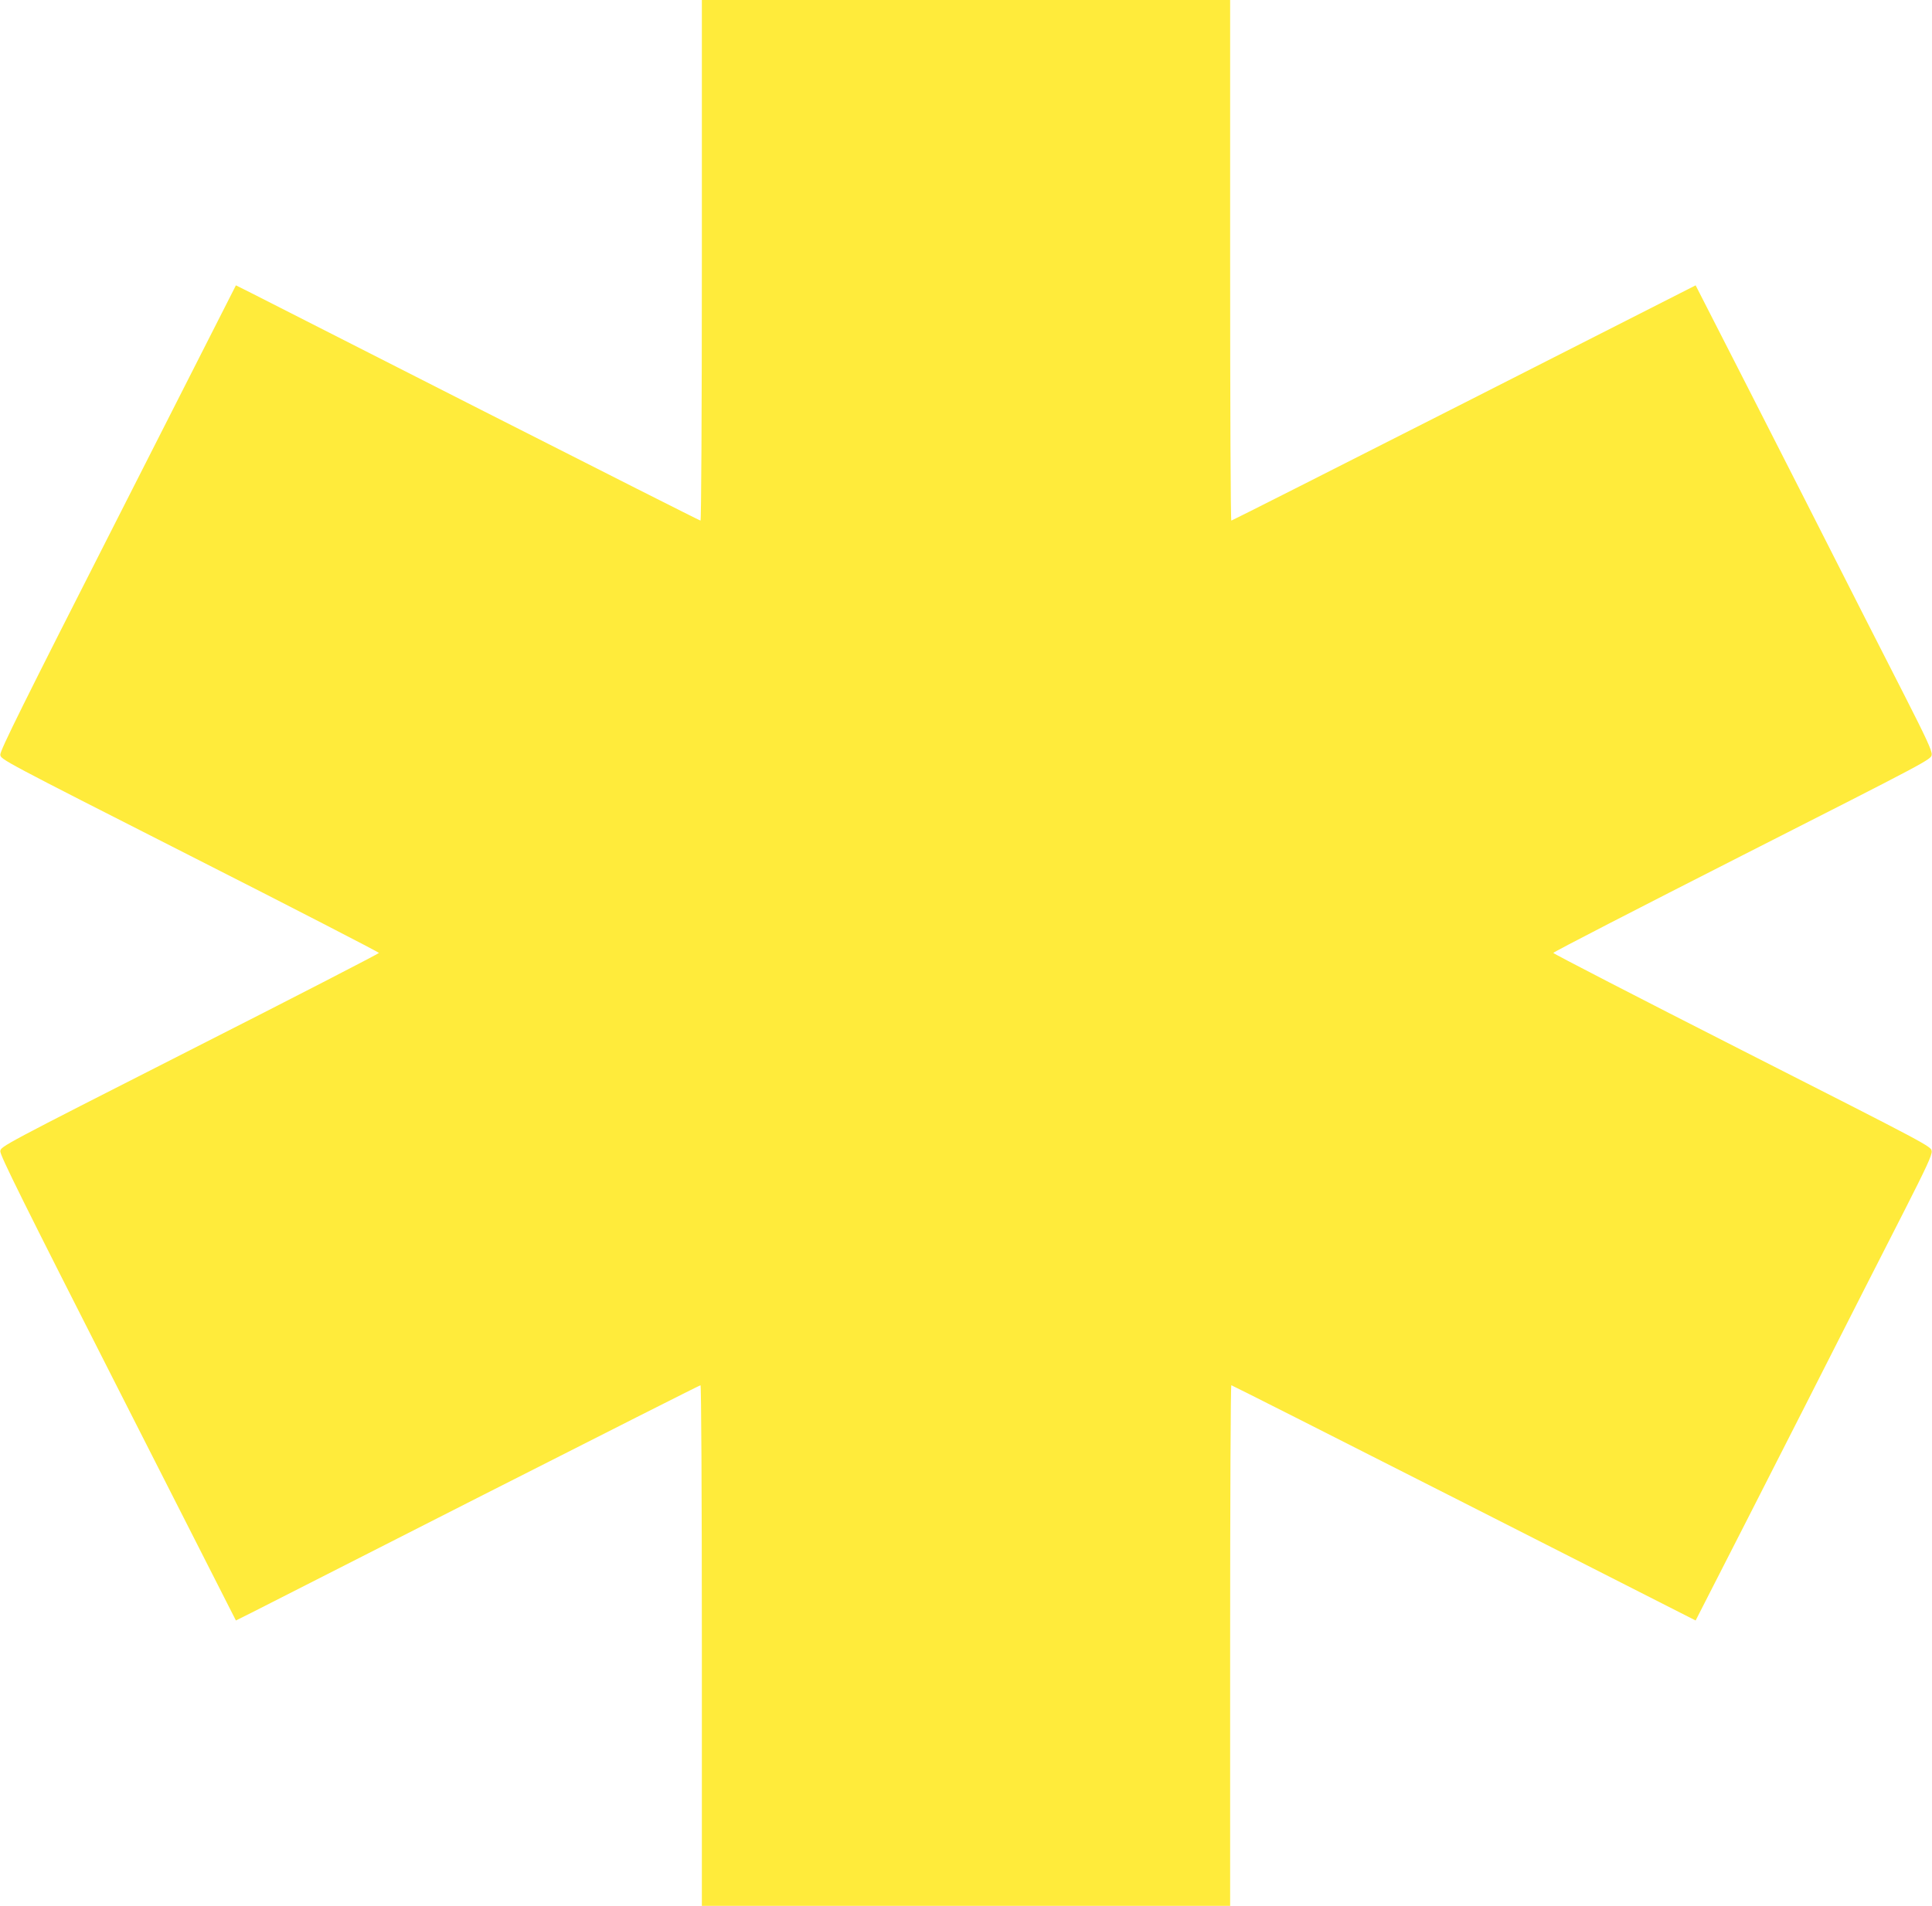
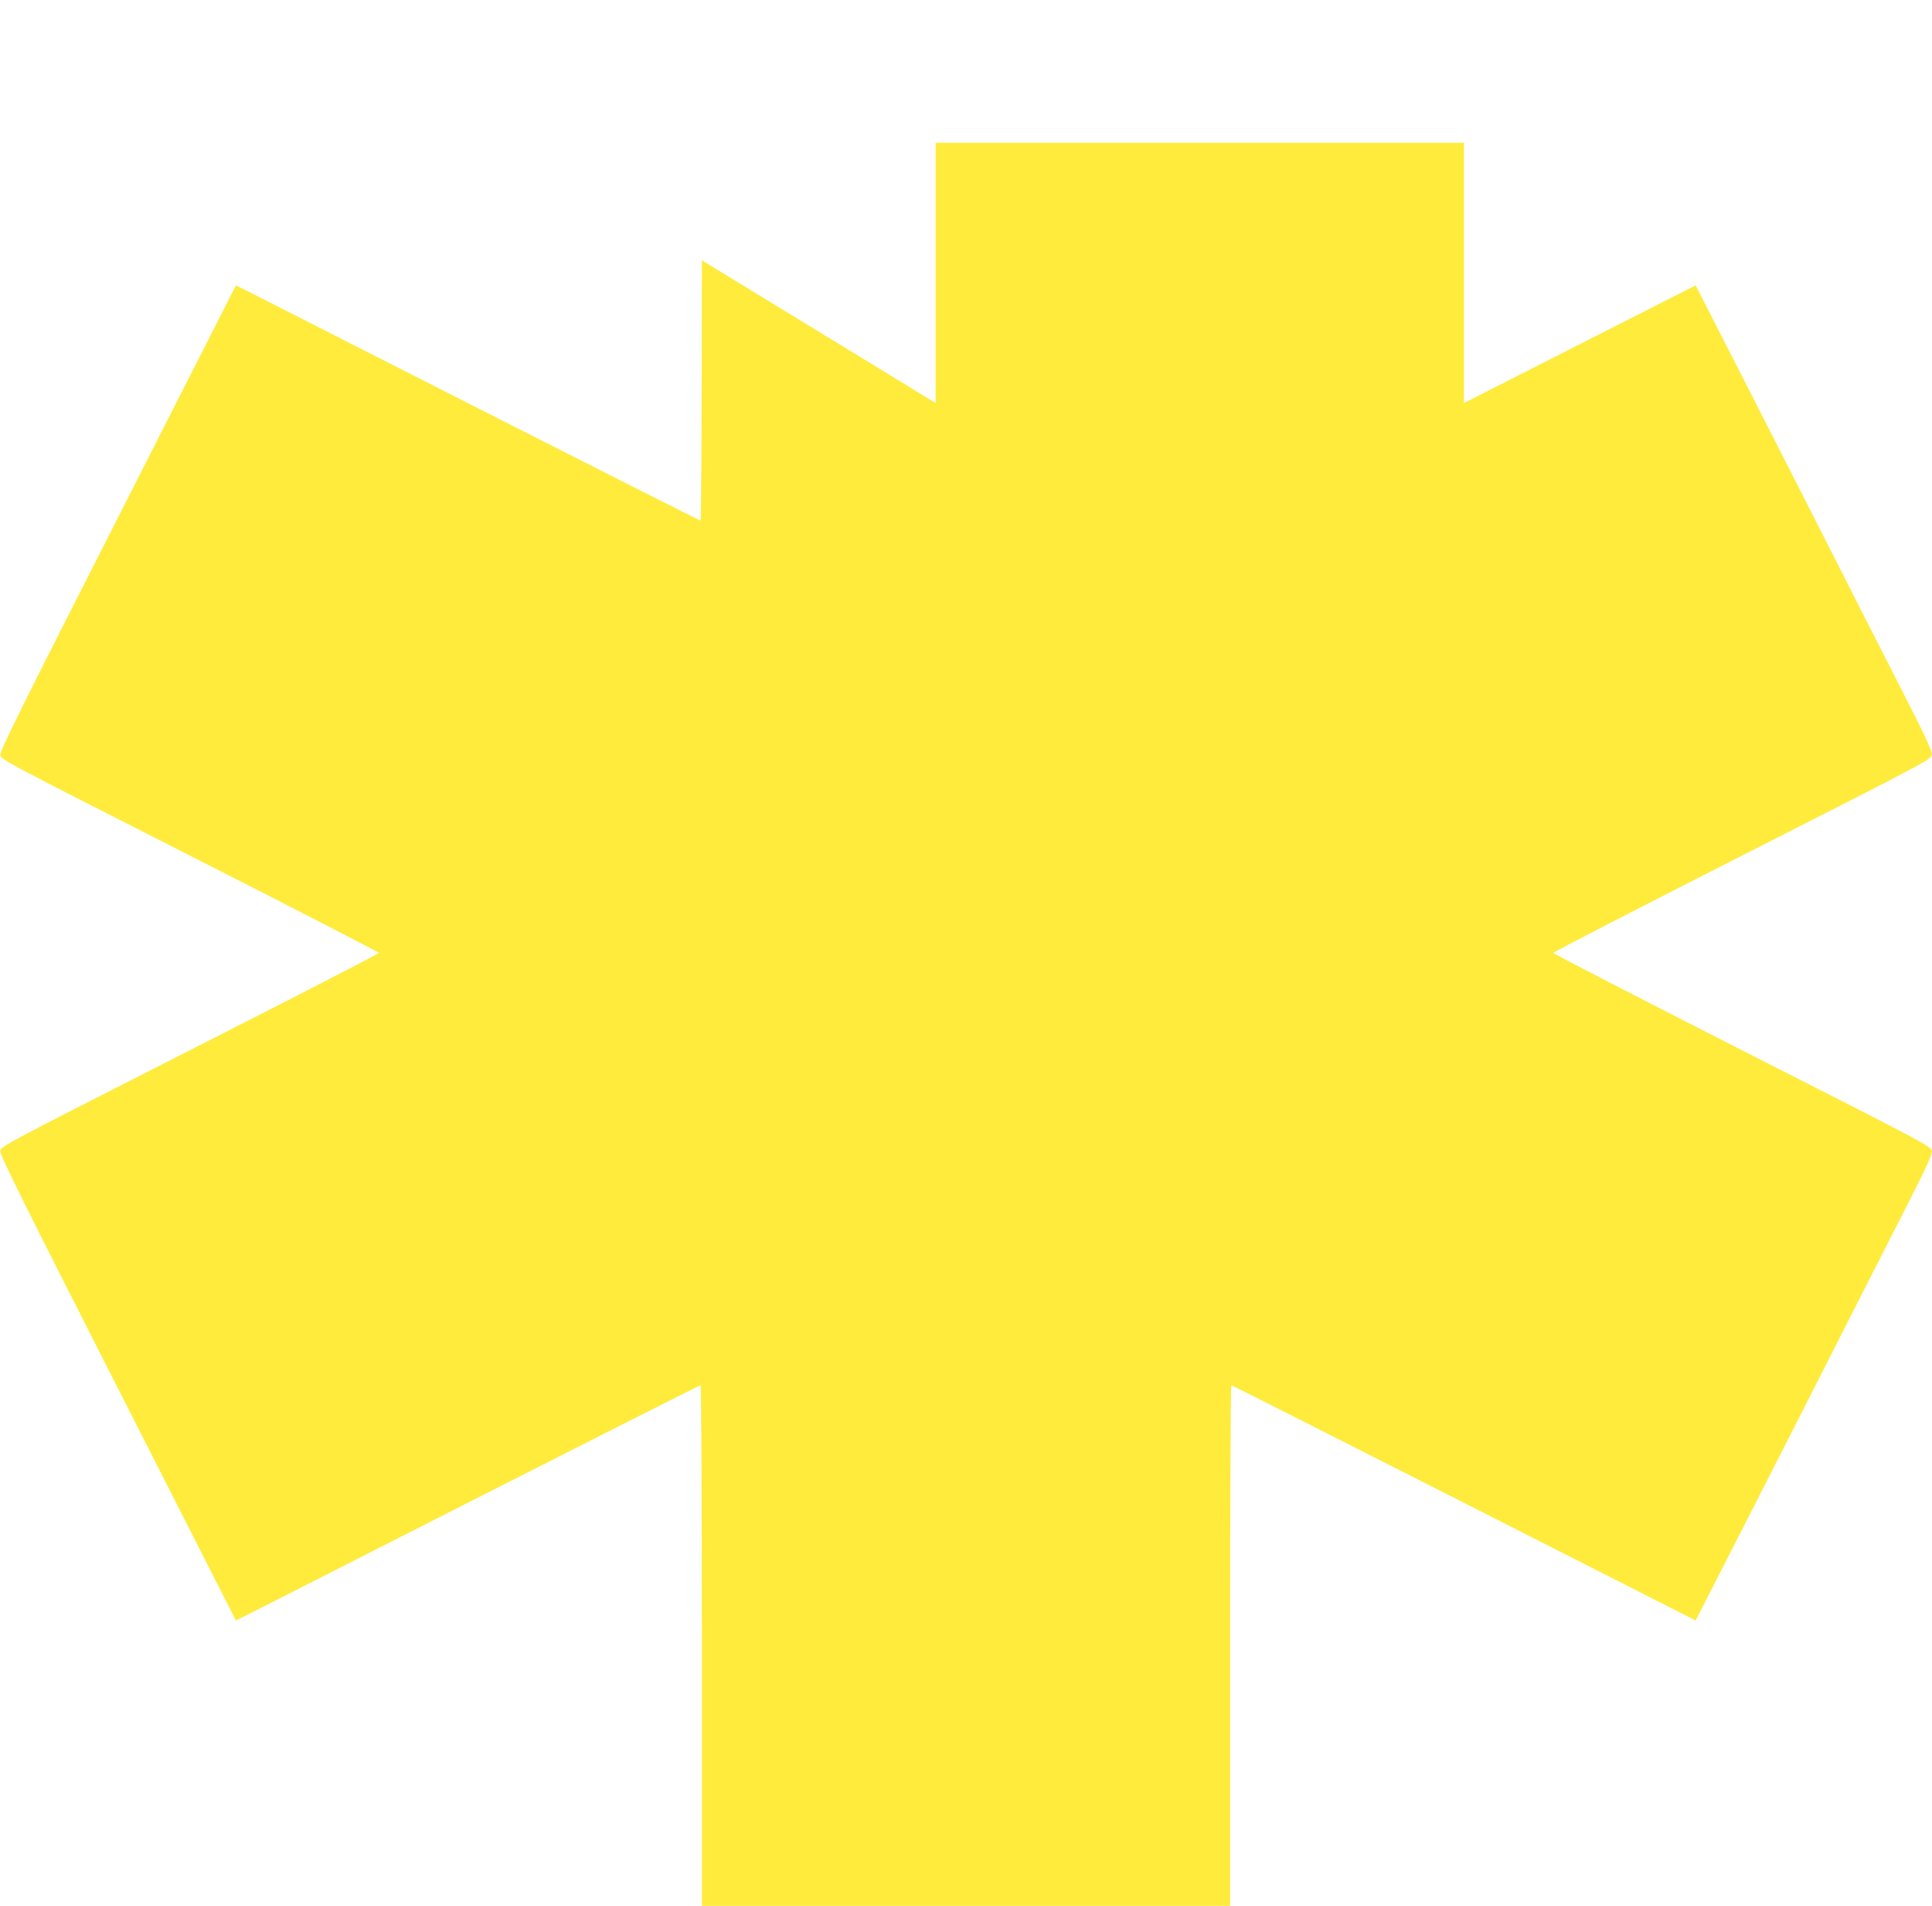
<svg xmlns="http://www.w3.org/2000/svg" version="1.0" width="1280pt" height="1263pt" viewBox="0 0 1280 1263" preserveAspectRatio="xMidYMid meet">
  <g transform="translate(0,1263) scale(0.1,-0.1)" fill="#ffeb3b" stroke="none">
-     <path d="M4650 10905 c0 -1045 -4 -1725 -9 -1725 -5 0 -652 327 -1438 726 -785 399 -1476 750 -1534 780 l-106 53 -782 -1540 c-627 -1233 -782 -1545 -779 -1571 3 -31 14 -37 1256 -668 690 -350 1253 -641 1253 -645 0 -4 -563 -295 -1253 -645 -1245 -633 -1253 -637 -1256 -669 -3 -25 149 -331 779 -1571 l782 -1539 106 53 c58 30 749 381 1534 780 786 399 1433 726 1438 726 5 0 9 -680 9 -1725 l0 -1725 1750 0 1750 0 0 1725 c0 949 3 1725 8 1725 4 0 698 -351 1541 -779 l1535 -780 121 237 c67 130 337 660 600 1177 262 517 560 1103 662 1302 145 285 184 369 181 394 -3 32 -11 36 -1255 668 -688 350 -1252 641 -1252 646 0 6 564 296 1252 646 1244 632 1252 636 1255 668 3 25 -36 109 -181 394 -102 199 -400 785 -662 1302 -263 517 -533 1047 -600 1177 l-121 237 -1535 -780 c-843 -428 -1537 -779 -1541 -779 -5 0 -8 776 -8 1725 l0 1725 -1750 0 -1750 0 0 -1725z" />
+     <path d="M4650 10905 c0 -1045 -4 -1725 -9 -1725 -5 0 -652 327 -1438 726 -785 399 -1476 750 -1534 780 l-106 53 -782 -1540 c-627 -1233 -782 -1545 -779 -1571 3 -31 14 -37 1256 -668 690 -350 1253 -641 1253 -645 0 -4 -563 -295 -1253 -645 -1245 -633 -1253 -637 -1256 -669 -3 -25 149 -331 779 -1571 l782 -1539 106 53 c58 30 749 381 1534 780 786 399 1433 726 1438 726 5 0 9 -680 9 -1725 l0 -1725 1750 0 1750 0 0 1725 c0 949 3 1725 8 1725 4 0 698 -351 1541 -779 l1535 -780 121 237 c67 130 337 660 600 1177 262 517 560 1103 662 1302 145 285 184 369 181 394 -3 32 -11 36 -1255 668 -688 350 -1252 641 -1252 646 0 6 564 296 1252 646 1244 632 1252 636 1255 668 3 25 -36 109 -181 394 -102 199 -400 785 -662 1302 -263 517 -533 1047 -600 1177 l-121 237 -1535 -780 l0 1725 -1750 0 -1750 0 0 -1725z" />
  </g>
</svg>